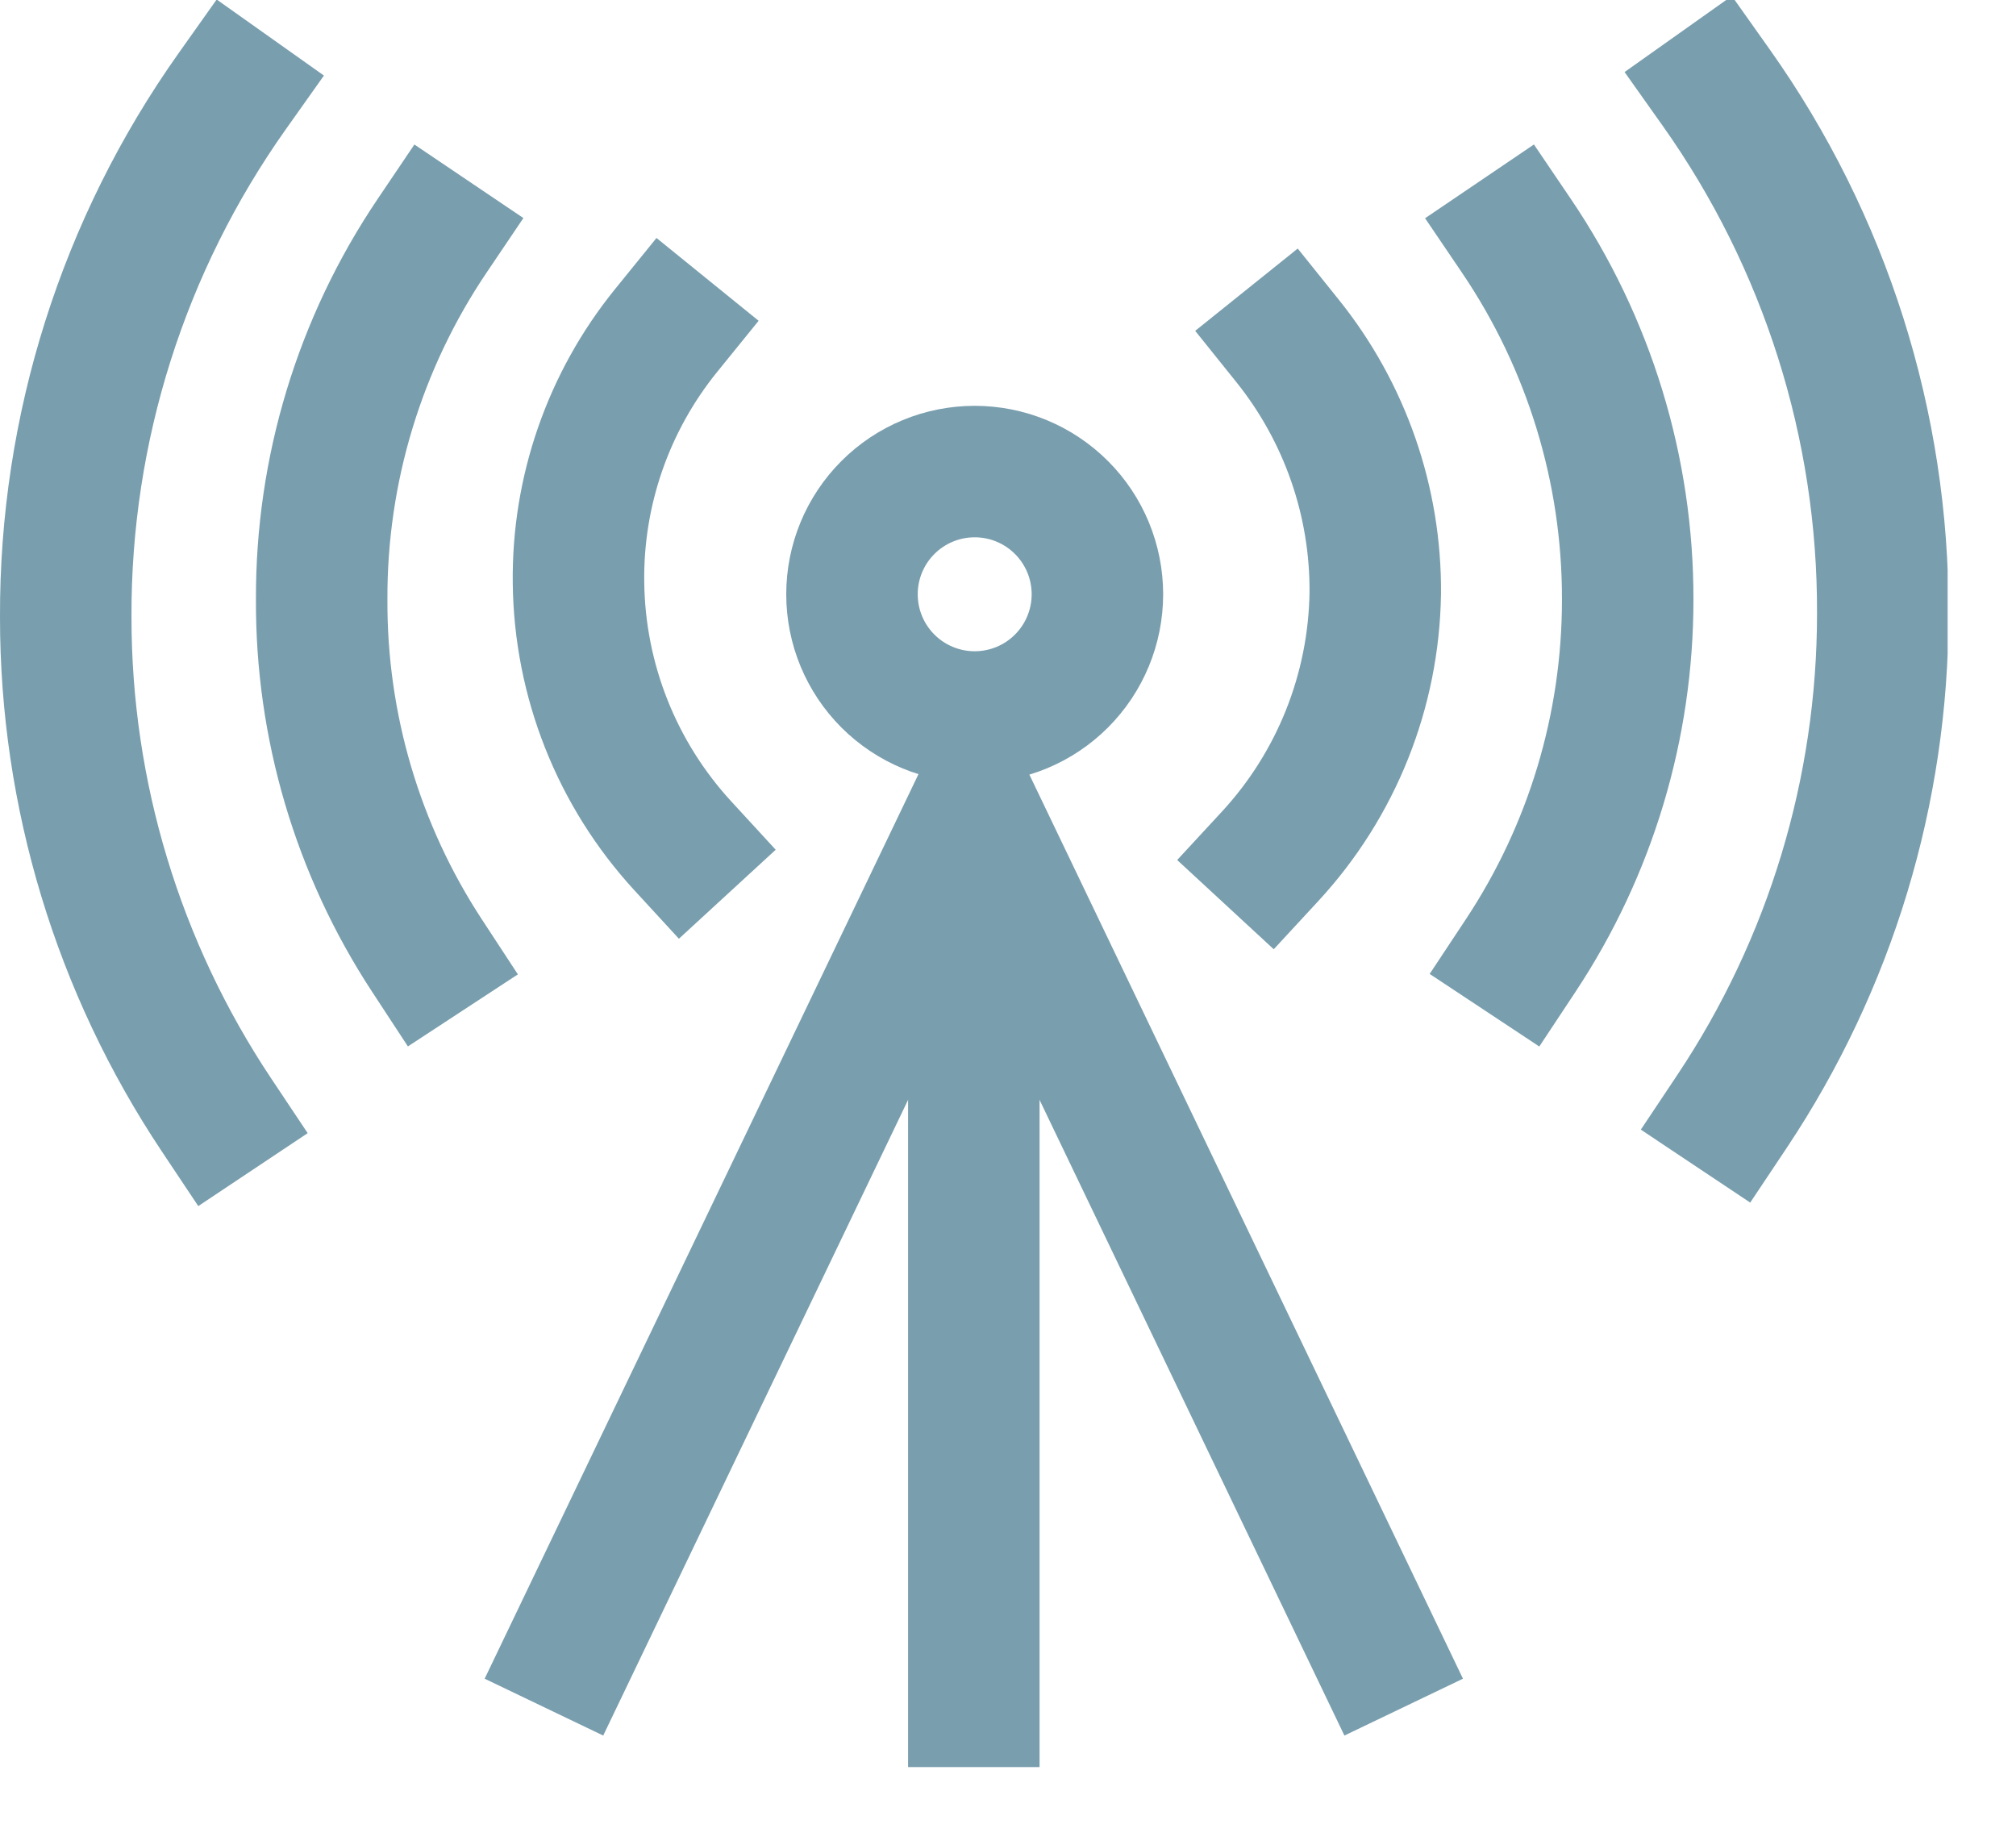
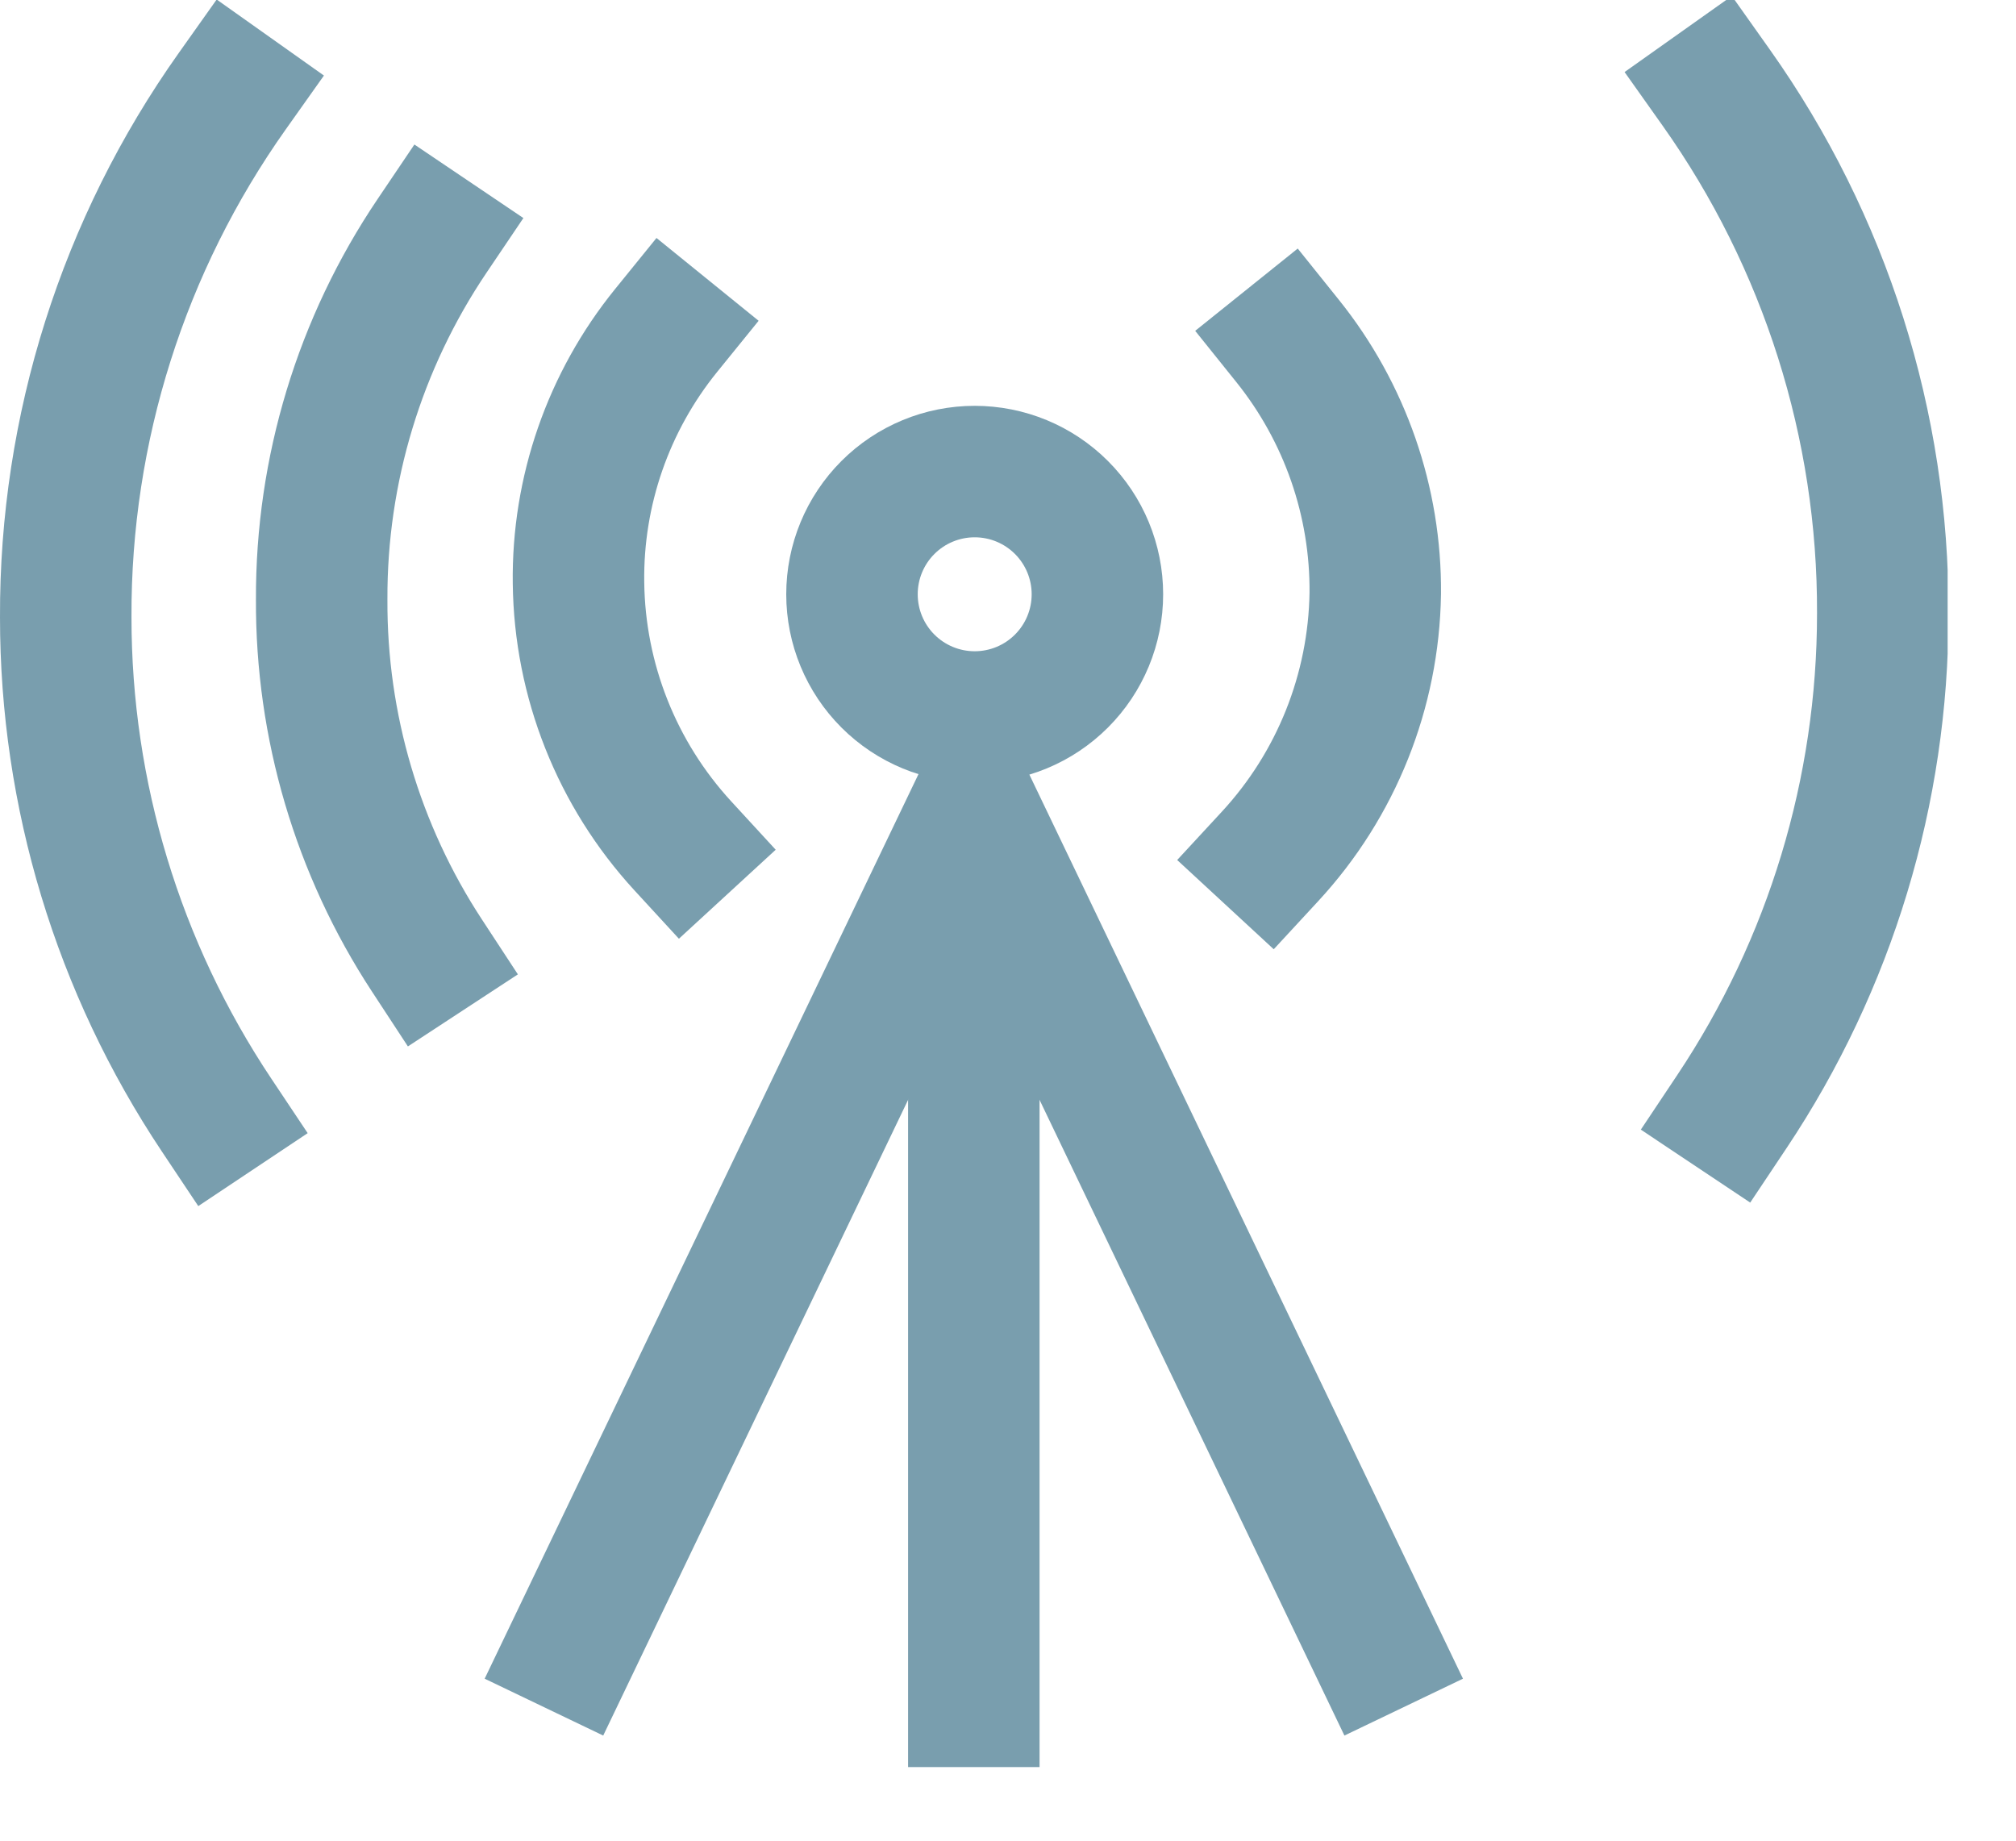
<svg xmlns="http://www.w3.org/2000/svg" width="23" height="21" viewBox="0 0 23 21" fill="none">
  <g clip-path="url(#clip0_212_173)">
    <path d="M15.69 18.8L11.11 9.25L6.53 18.8" stroke="#799EAE" stroke-width="1.5" stroke-miterlimit="10" stroke-linecap="square" />
    <path d="M11.12 8.18C11.491 8.18 11.847 8.033 12.11 7.77C12.373 7.507 12.52 7.151 12.52 6.78C12.52 6.409 12.373 6.053 12.11 5.79C11.847 5.527 11.491 5.38 11.12 5.38C10.749 5.38 10.393 5.527 10.13 5.79C9.867 6.053 9.72 6.409 9.72 6.78C9.72 7.151 9.867 7.507 10.13 7.77C10.393 8.033 10.749 8.18 11.12 8.18V8.18Z" stroke="#799EAE" stroke-width="1.5" stroke-miterlimit="10" stroke-linecap="square" />
    <path d="M11.11 10.64V19.41" stroke="#799EAE" stroke-width="1.5" stroke-miterlimit="10" stroke-linecap="square" />
    <path d="M7.6 3.77C6.94 4.584 6.586 5.603 6.6 6.65C6.613 7.763 7.037 8.831 7.79 9.65" stroke="#799EAE" stroke-width="1.5" stroke-miterlimit="10" stroke-linecap="square" />
    <path d="M14.49 9.77C15.246 8.952 15.673 7.884 15.69 6.77C15.699 5.723 15.345 4.706 14.69 3.89" stroke="#799EAE" stroke-width="1.5" stroke-miterlimit="10" stroke-linecap="square" />
-     <path d="M17.35 10.9C18.147 9.696 18.571 8.284 18.57 6.84C18.573 5.361 18.13 3.915 17.3 2.69" stroke="#799EAE" stroke-width="1.5" stroke-miterlimit="10" stroke-linecap="square" />
    <path d="M4.93 2.69C4.103 3.916 3.664 5.362 3.67 6.84C3.663 8.282 4.08 9.694 4.87 10.9" stroke="#799EAE" stroke-width="1.5" stroke-miterlimit="10" stroke-linecap="square" />
    <path d="M2.65 1.04C1.407 2.793 0.742 4.891 0.75 7.04C0.749 9.062 1.348 11.038 2.47 12.72" stroke="#799EAE" stroke-width="1.5" stroke-miterlimit="10" stroke-linecap="square" />
    <path d="M19.76 12.68C20.882 10.998 21.48 9.022 21.48 7C21.488 4.851 20.823 2.753 19.58 1" stroke="#799EAE" stroke-width="1.5" stroke-miterlimit="10" stroke-linecap="square" />
  </g>
  <defs>
    <clipPath id="clip0_212_173">
      <rect width="22.22" height="20.16" fill="white" />
    </clipPath>
  </defs>
</svg>